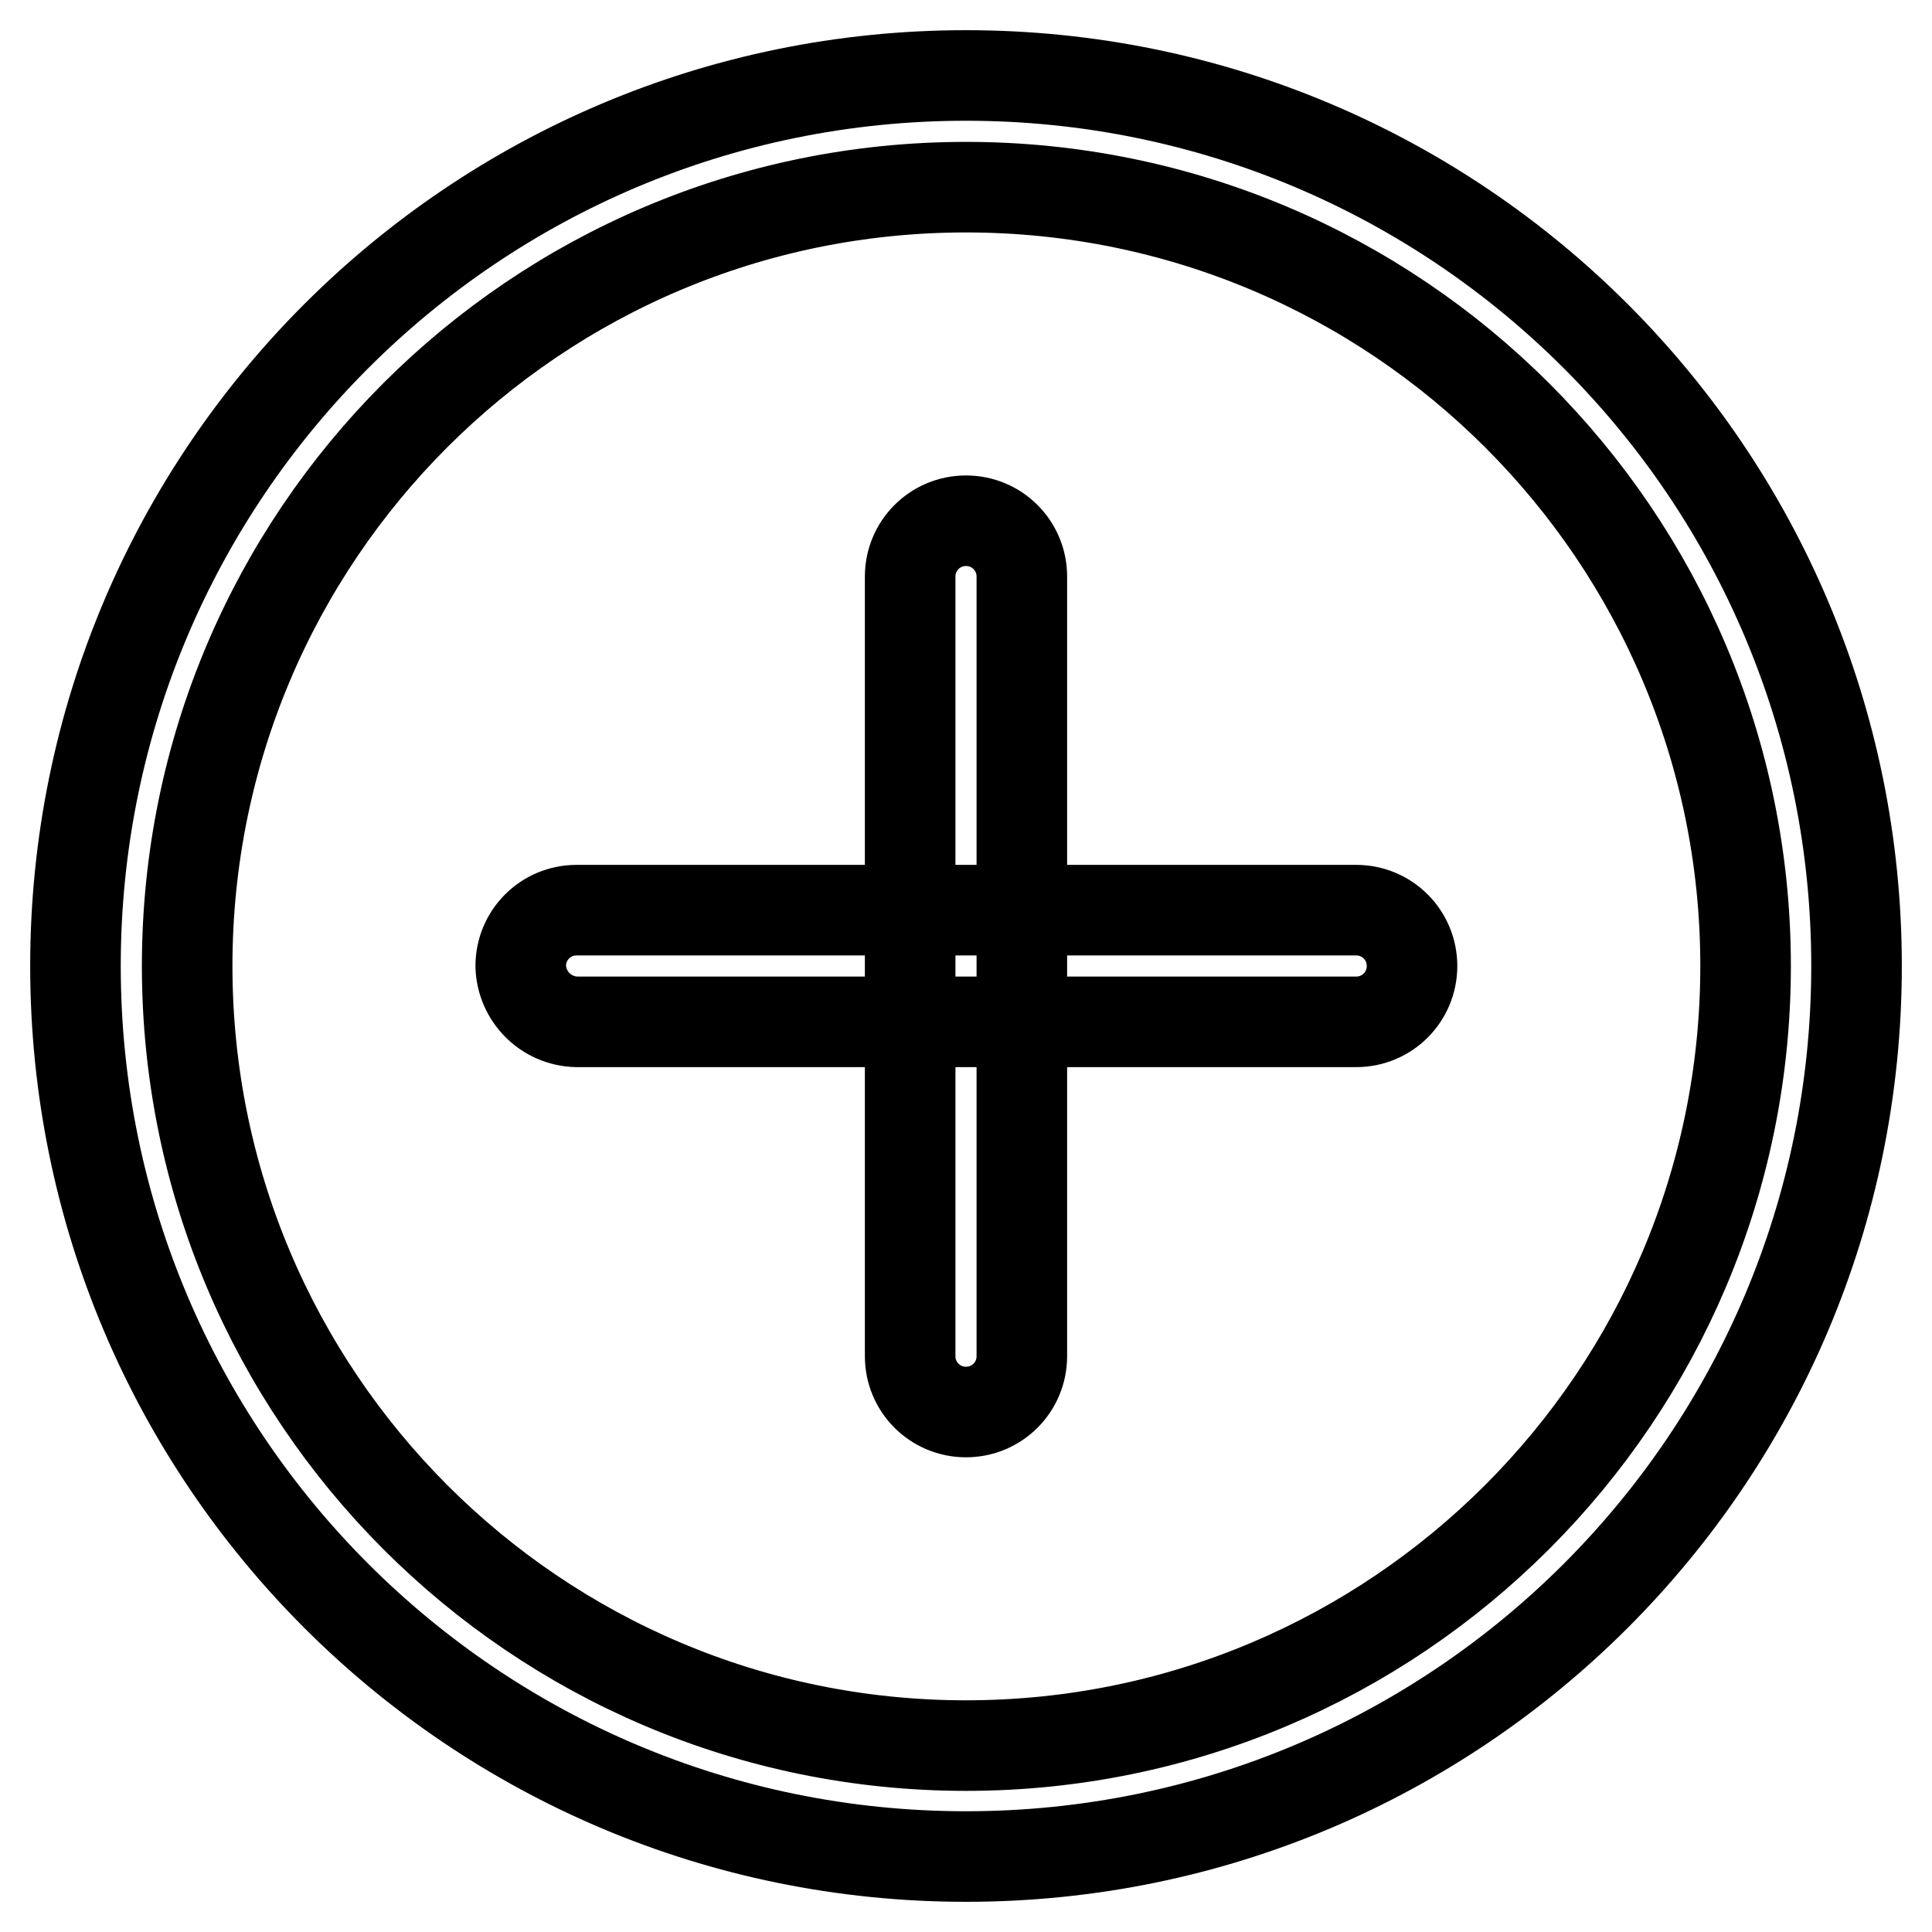
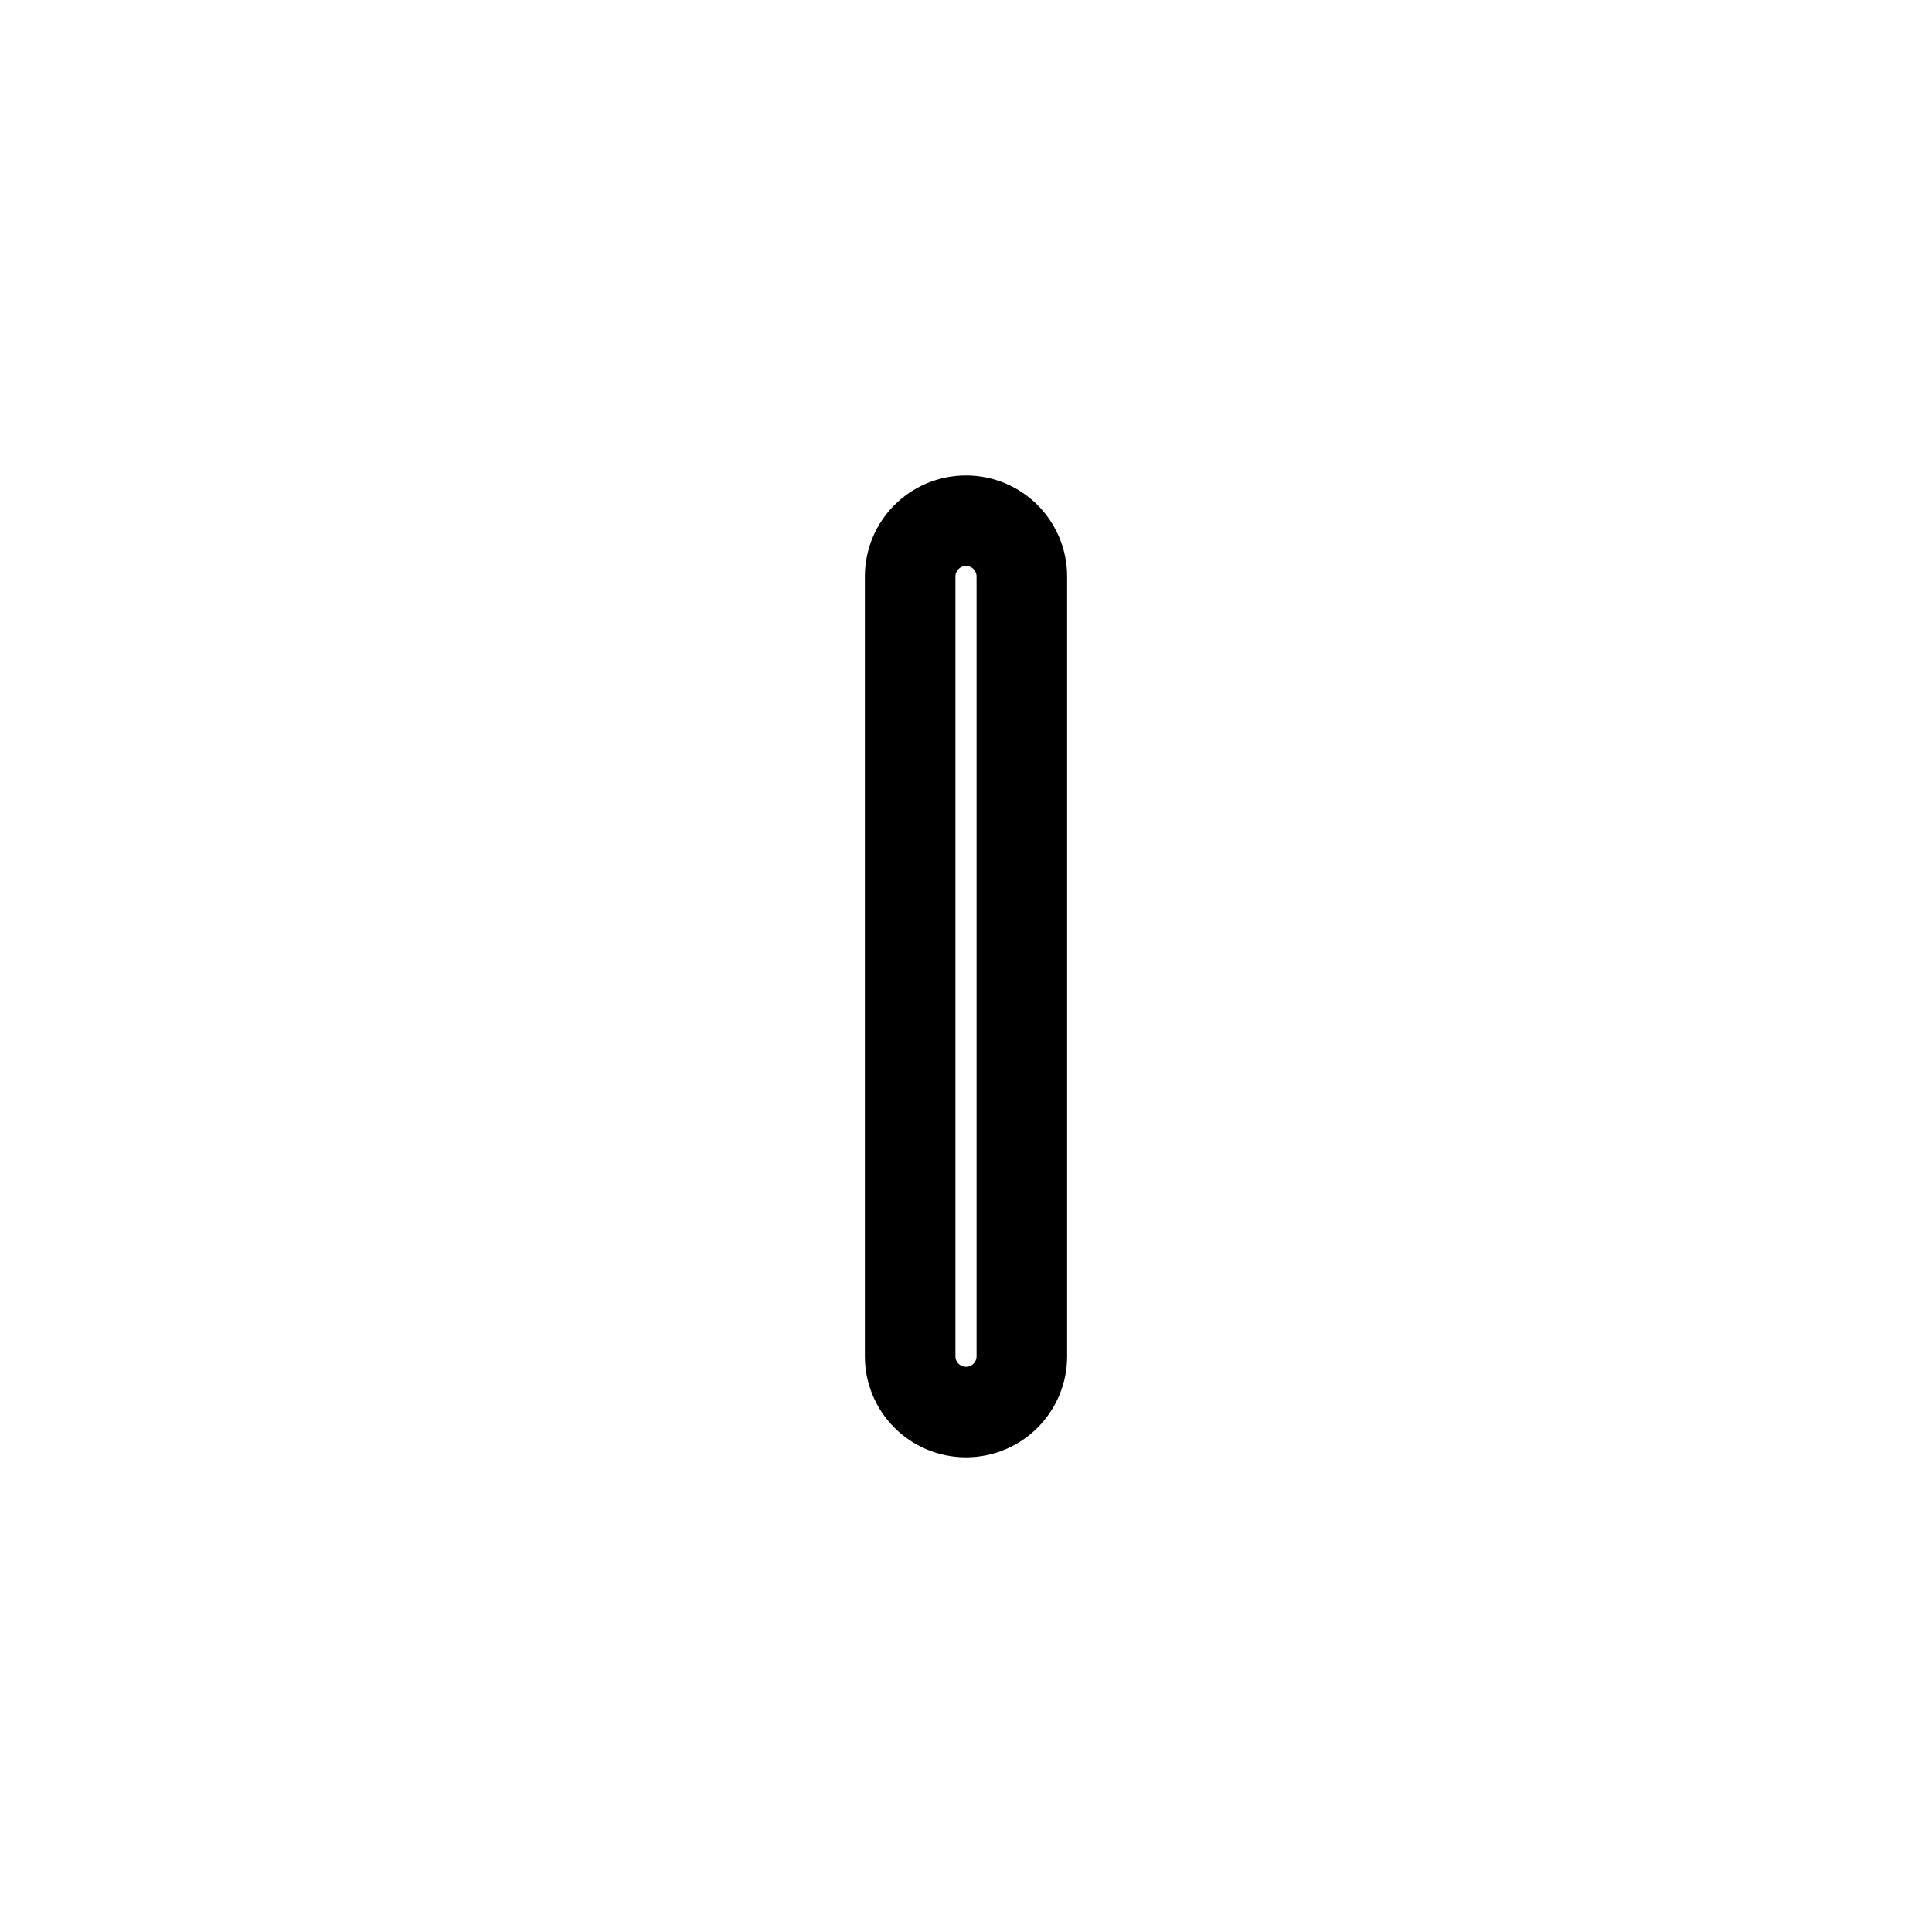
<svg xmlns="http://www.w3.org/2000/svg" version="1.1" x="0px" y="0px" viewBox="0 0 256 256" enable-background="new 0 0 256 256" xml:space="preserve">
  <g>
-     <path stroke-width="12" fill-opacity="0" stroke="#000000" d="M69,128c0-4.1,3.3-7.4,7.4-7.4h103.3c4.1,0,7.4,3.3,7.4,7.4s-3.3,7.4-7.4,7.4H76.4 C72.3,135.3,69.1,132,69,128z" />
    <path stroke-width="12" fill-opacity="0" stroke="#000000" d="M120.6,76.4c0-4.1,3.3-7.4,7.4-7.4s7.4,3.3,7.4,7.4v103.3c0,4.1-3.3,7.4-7.4,7.4s-7.4-3.3-7.4-7.4V76.4z" />
-     <path stroke-width="12" fill-opacity="0" stroke="#000000" d="M128,10C62.8,10,10,62.8,10,128c0,65.2,52.8,118,118,118c65.2,0,118-52.8,118-118C246,62.8,193.2,10,128,10 z M128,231.3C71,231.3,24.8,185,24.8,128S71,24.8,128,24.8S231.3,71,231.3,128S185,231.3,128,231.3z" />
  </g>
</svg>